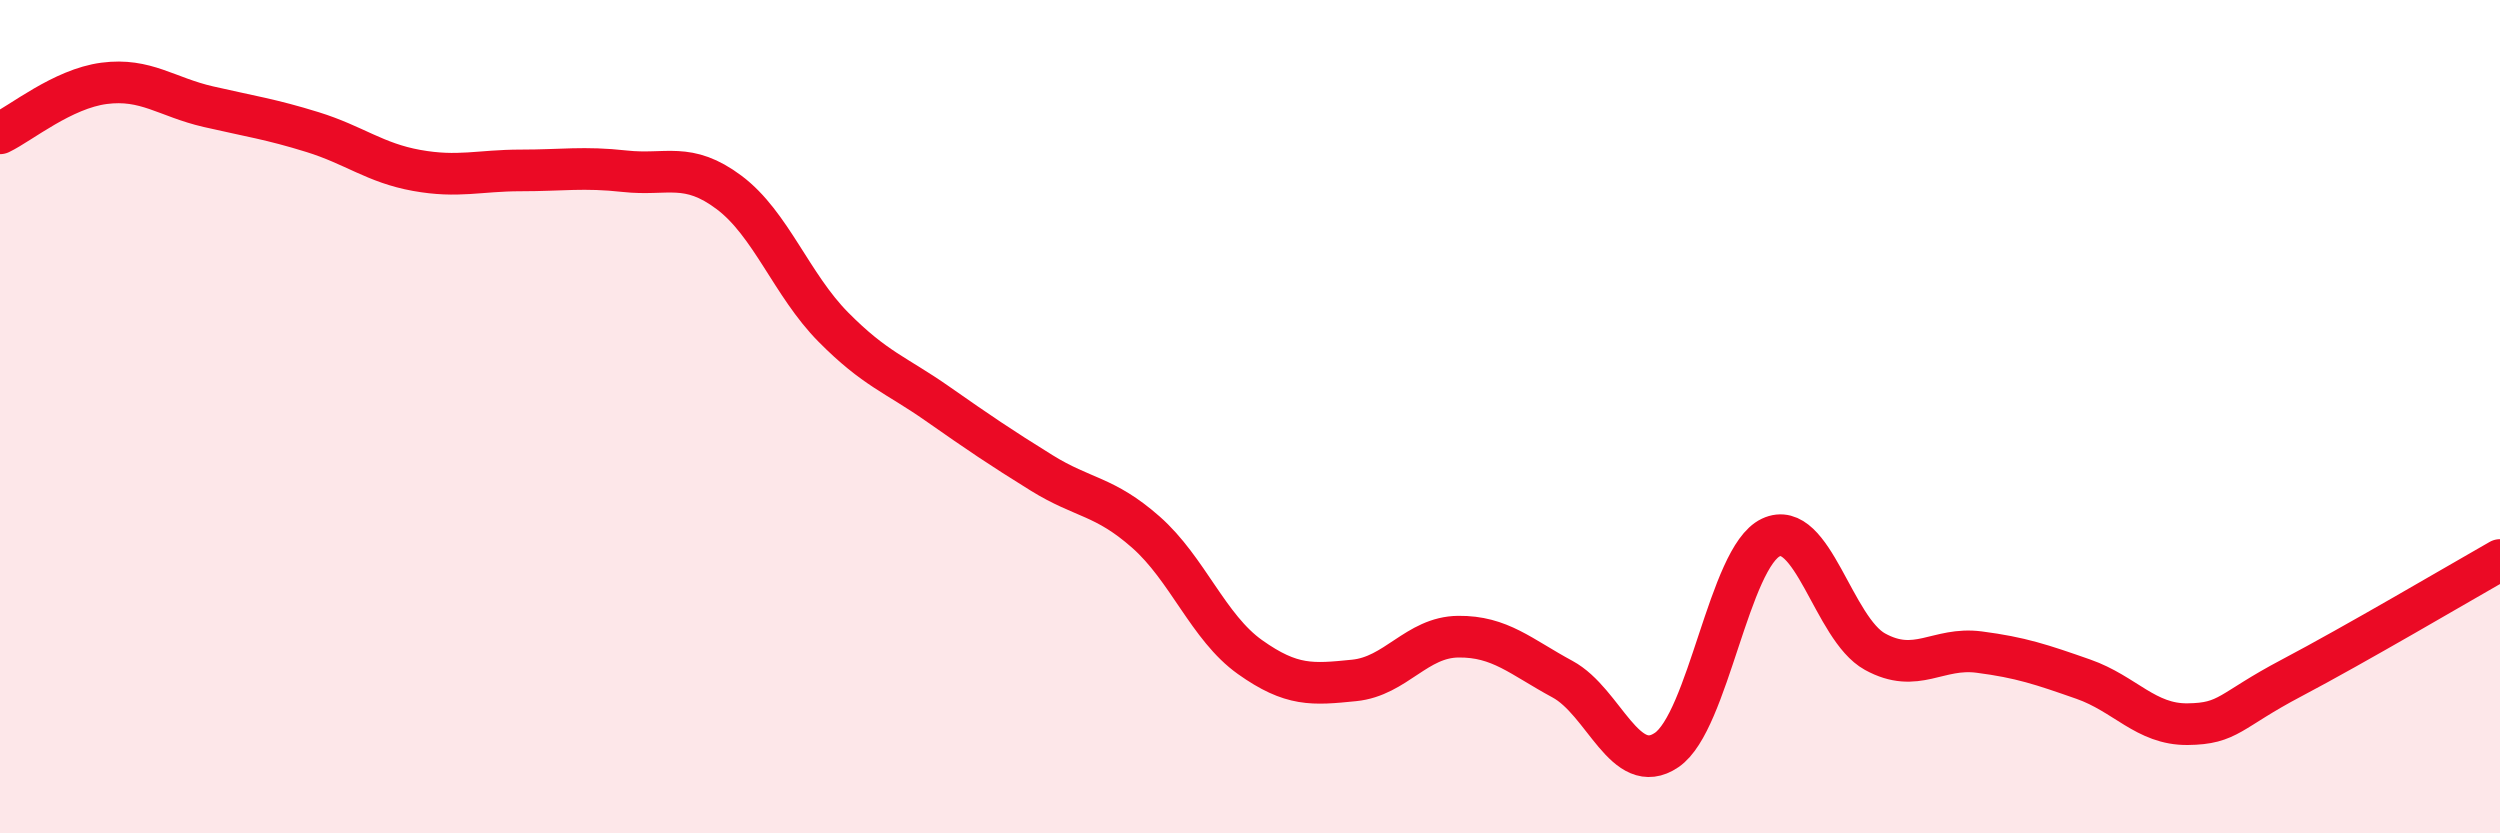
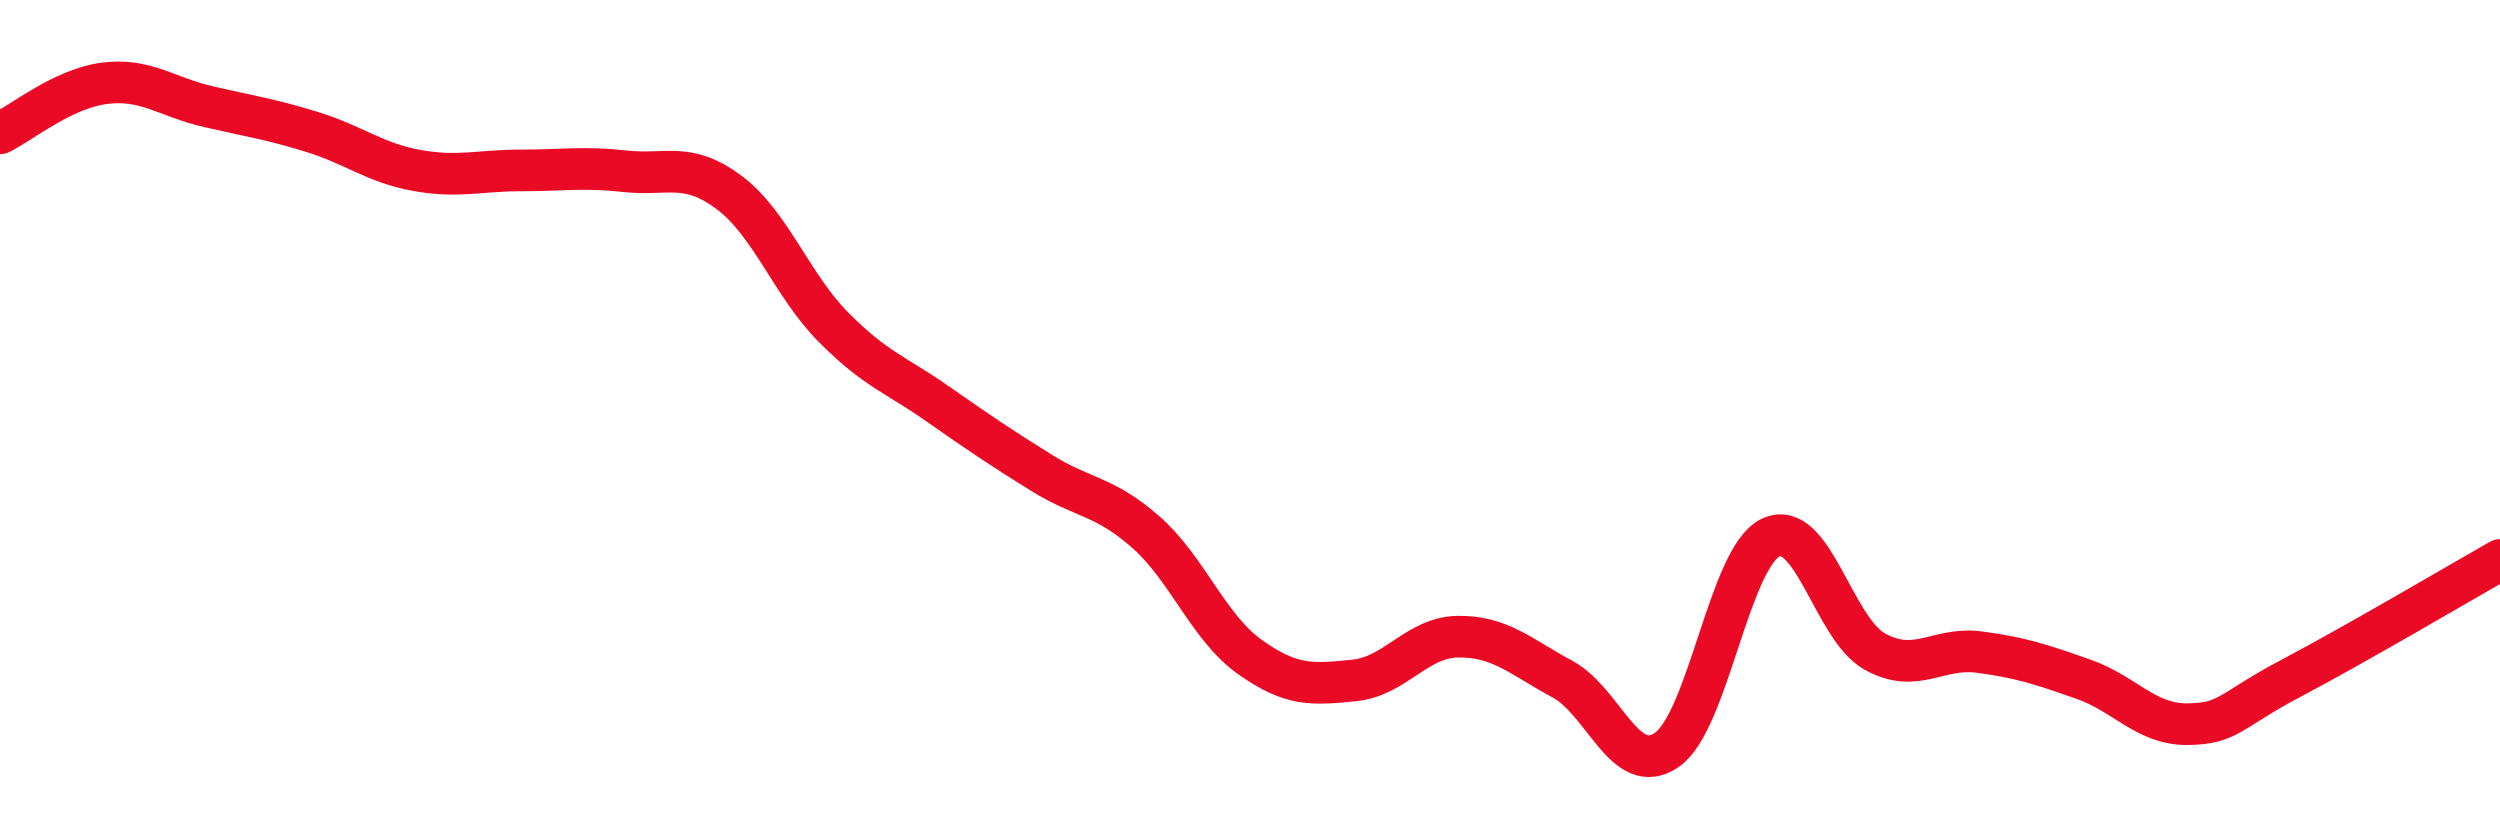
<svg xmlns="http://www.w3.org/2000/svg" width="60" height="20" viewBox="0 0 60 20">
-   <path d="M 0,3.2 C 0.5,2.96 1.5,2.13 2.5,2 C 3.5,1.87 4,2.33 5,2.56 C 6,2.79 6.5,2.86 7.5,3.17 C 8.5,3.48 9,3.91 10,4.09 C 11,4.27 11.5,4.09 12.5,4.09 C 13.5,4.09 14,4 15,4.11 C 16,4.22 16.5,3.87 17.5,4.62 C 18.5,5.37 19,6.84 20,7.85 C 21,8.86 21.5,8.99 22.5,9.69 C 23.5,10.39 24,10.73 25,11.35 C 26,11.97 26.5,11.89 27.5,12.77 C 28.5,13.65 29,15.06 30,15.77 C 31,16.48 31.5,16.43 32.5,16.33 C 33.5,16.23 34,15.29 35,15.28 C 36,15.27 36.5,15.76 37.5,16.3 C 38.5,16.84 39,18.68 40,18 C 41,17.32 41.5,13.37 42.5,12.9 C 43.5,12.43 44,15.09 45,15.64 C 46,16.19 46.5,15.52 47.5,15.65 C 48.5,15.78 49,15.95 50,16.3 C 51,16.65 51.5,17.39 52.5,17.38 C 53.5,17.37 53.5,17.06 55,16.27 C 56.5,15.48 59,14.01 60,13.44L60 20L0 20Z" fill="#EB0A25" opacity="0.1" stroke-linecap="round" stroke-linejoin="round" />
  <path d="M 0,3.2 C 0.5,2.96 1.5,2.13 2.5,2 C 3.5,1.87 4,2.33 5,2.56 C 6,2.79 6.5,2.86 7.5,3.17 C 8.5,3.48 9,3.91 10,4.09 C 11,4.27 11.5,4.09 12.5,4.09 C 13.5,4.09 14,4 15,4.11 C 16,4.22 16.5,3.87 17.5,4.62 C 18.5,5.37 19,6.84 20,7.85 C 21,8.86 21.5,8.99 22.5,9.69 C 23.5,10.39 24,10.73 25,11.35 C 26,11.97 26.5,11.89 27.5,12.77 C 28.5,13.65 29,15.06 30,15.77 C 31,16.48 31.5,16.43 32.5,16.33 C 33.5,16.23 34,15.29 35,15.28 C 36,15.27 36.5,15.76 37.5,16.3 C 38.5,16.84 39,18.68 40,18 C 41,17.32 41.5,13.37 42.5,12.9 C 43.5,12.43 44,15.09 45,15.64 C 46,16.19 46.5,15.52 47.5,15.65 C 48.5,15.78 49,15.95 50,16.3 C 51,16.65 51.5,17.39 52.5,17.38 C 53.5,17.37 53.5,17.06 55,16.27 C 56.5,15.48 59,14.01 60,13.44" stroke="#EB0A25" stroke-width="1" fill="none" stroke-linecap="round" stroke-linejoin="round" />
</svg>